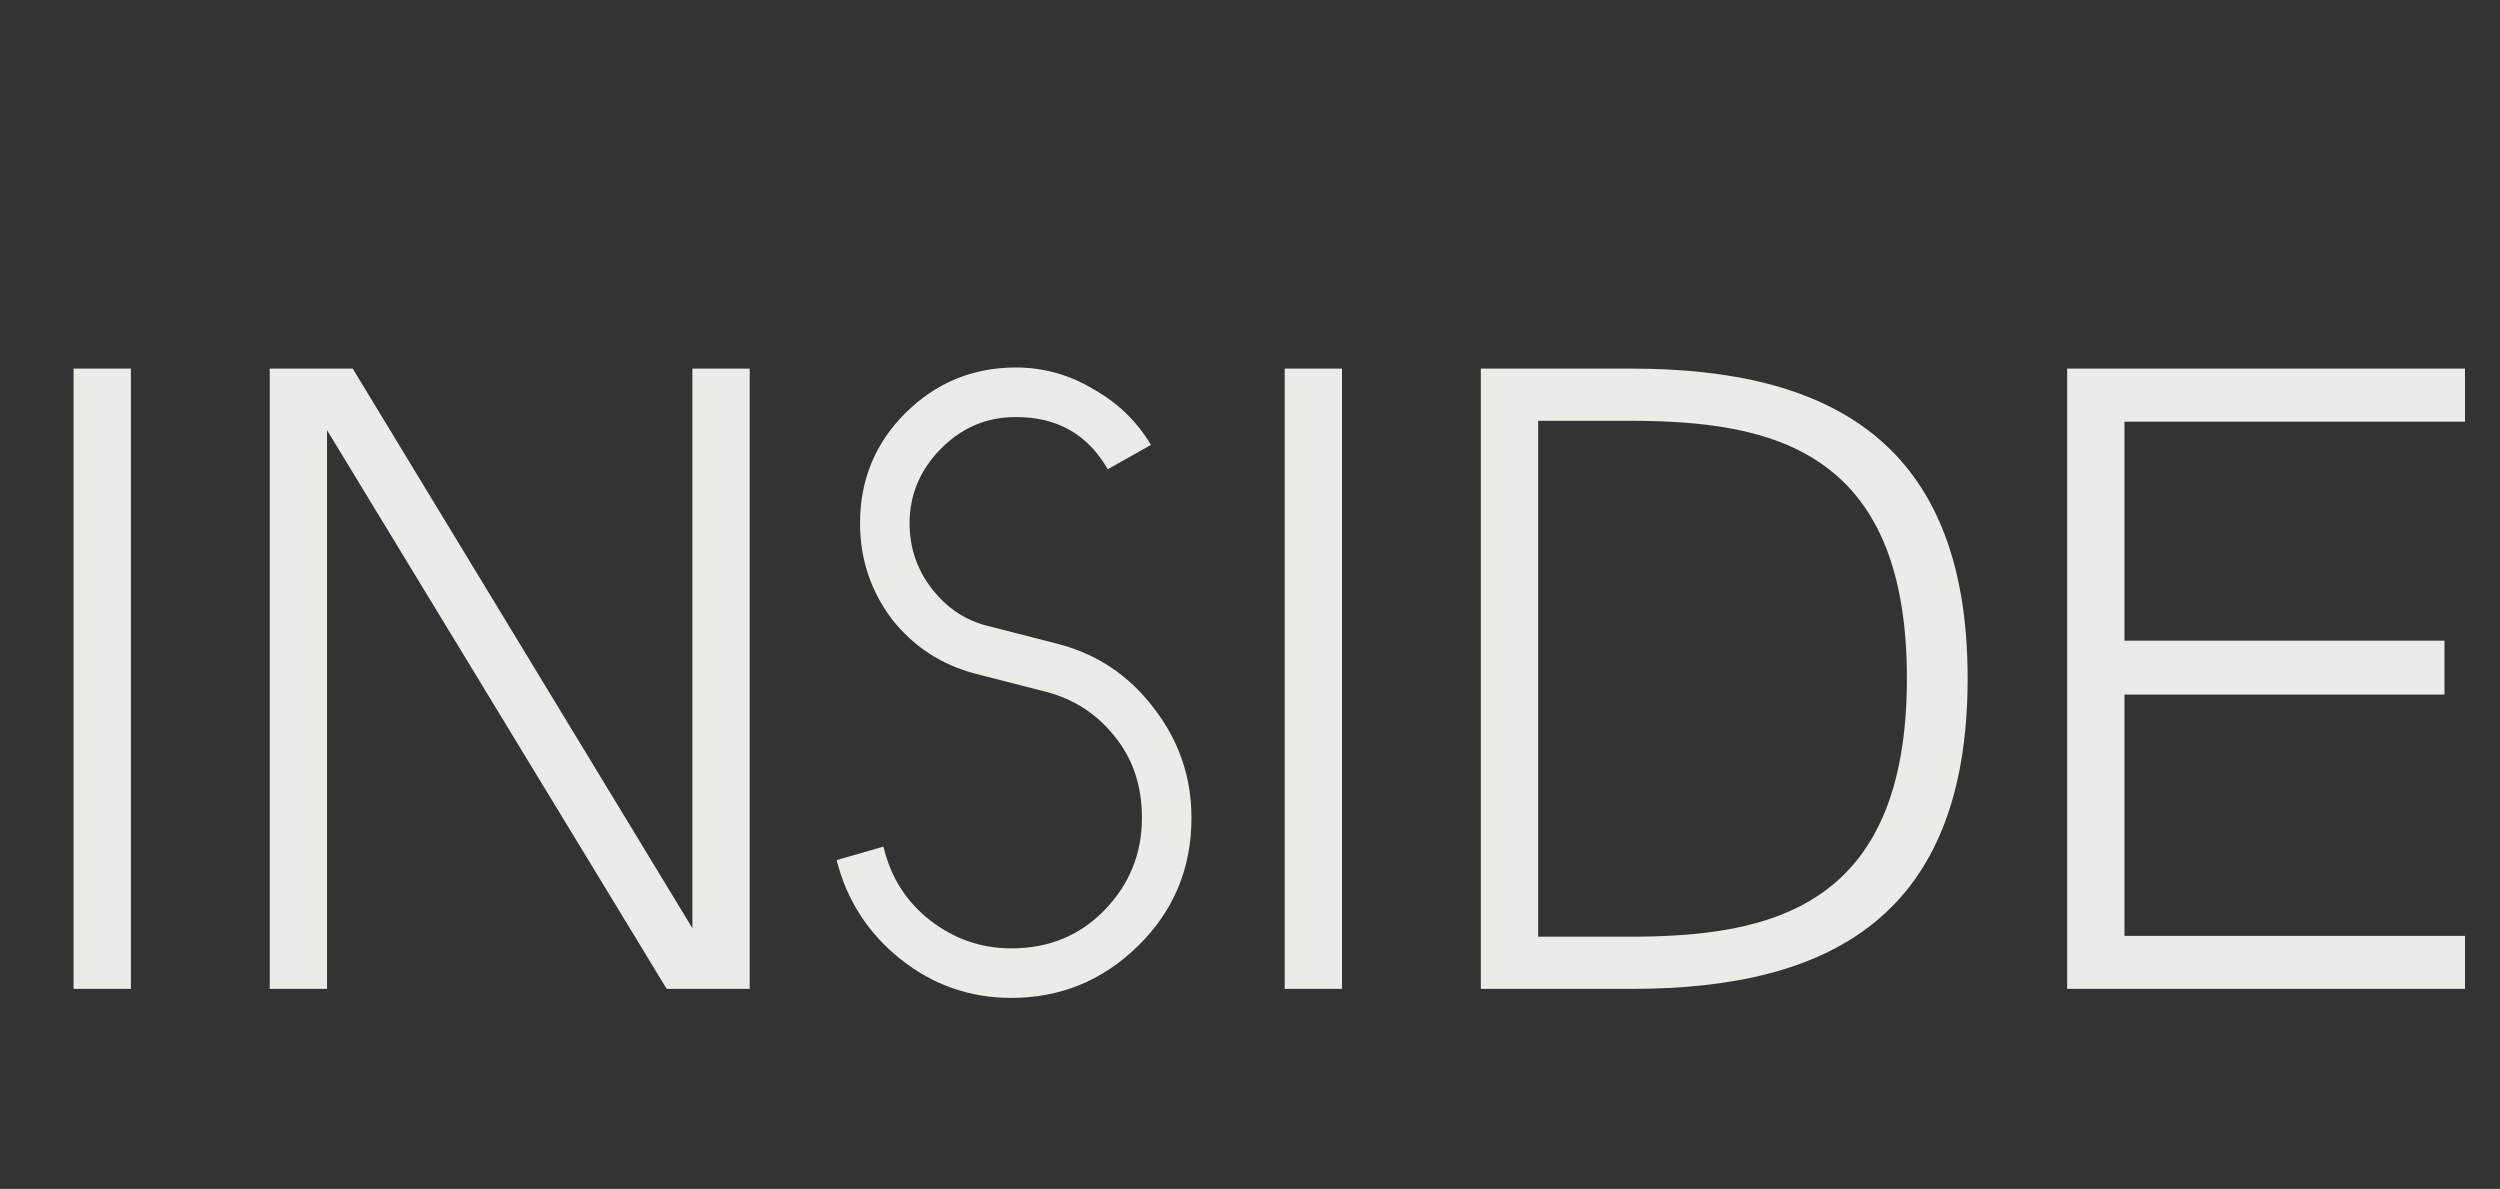
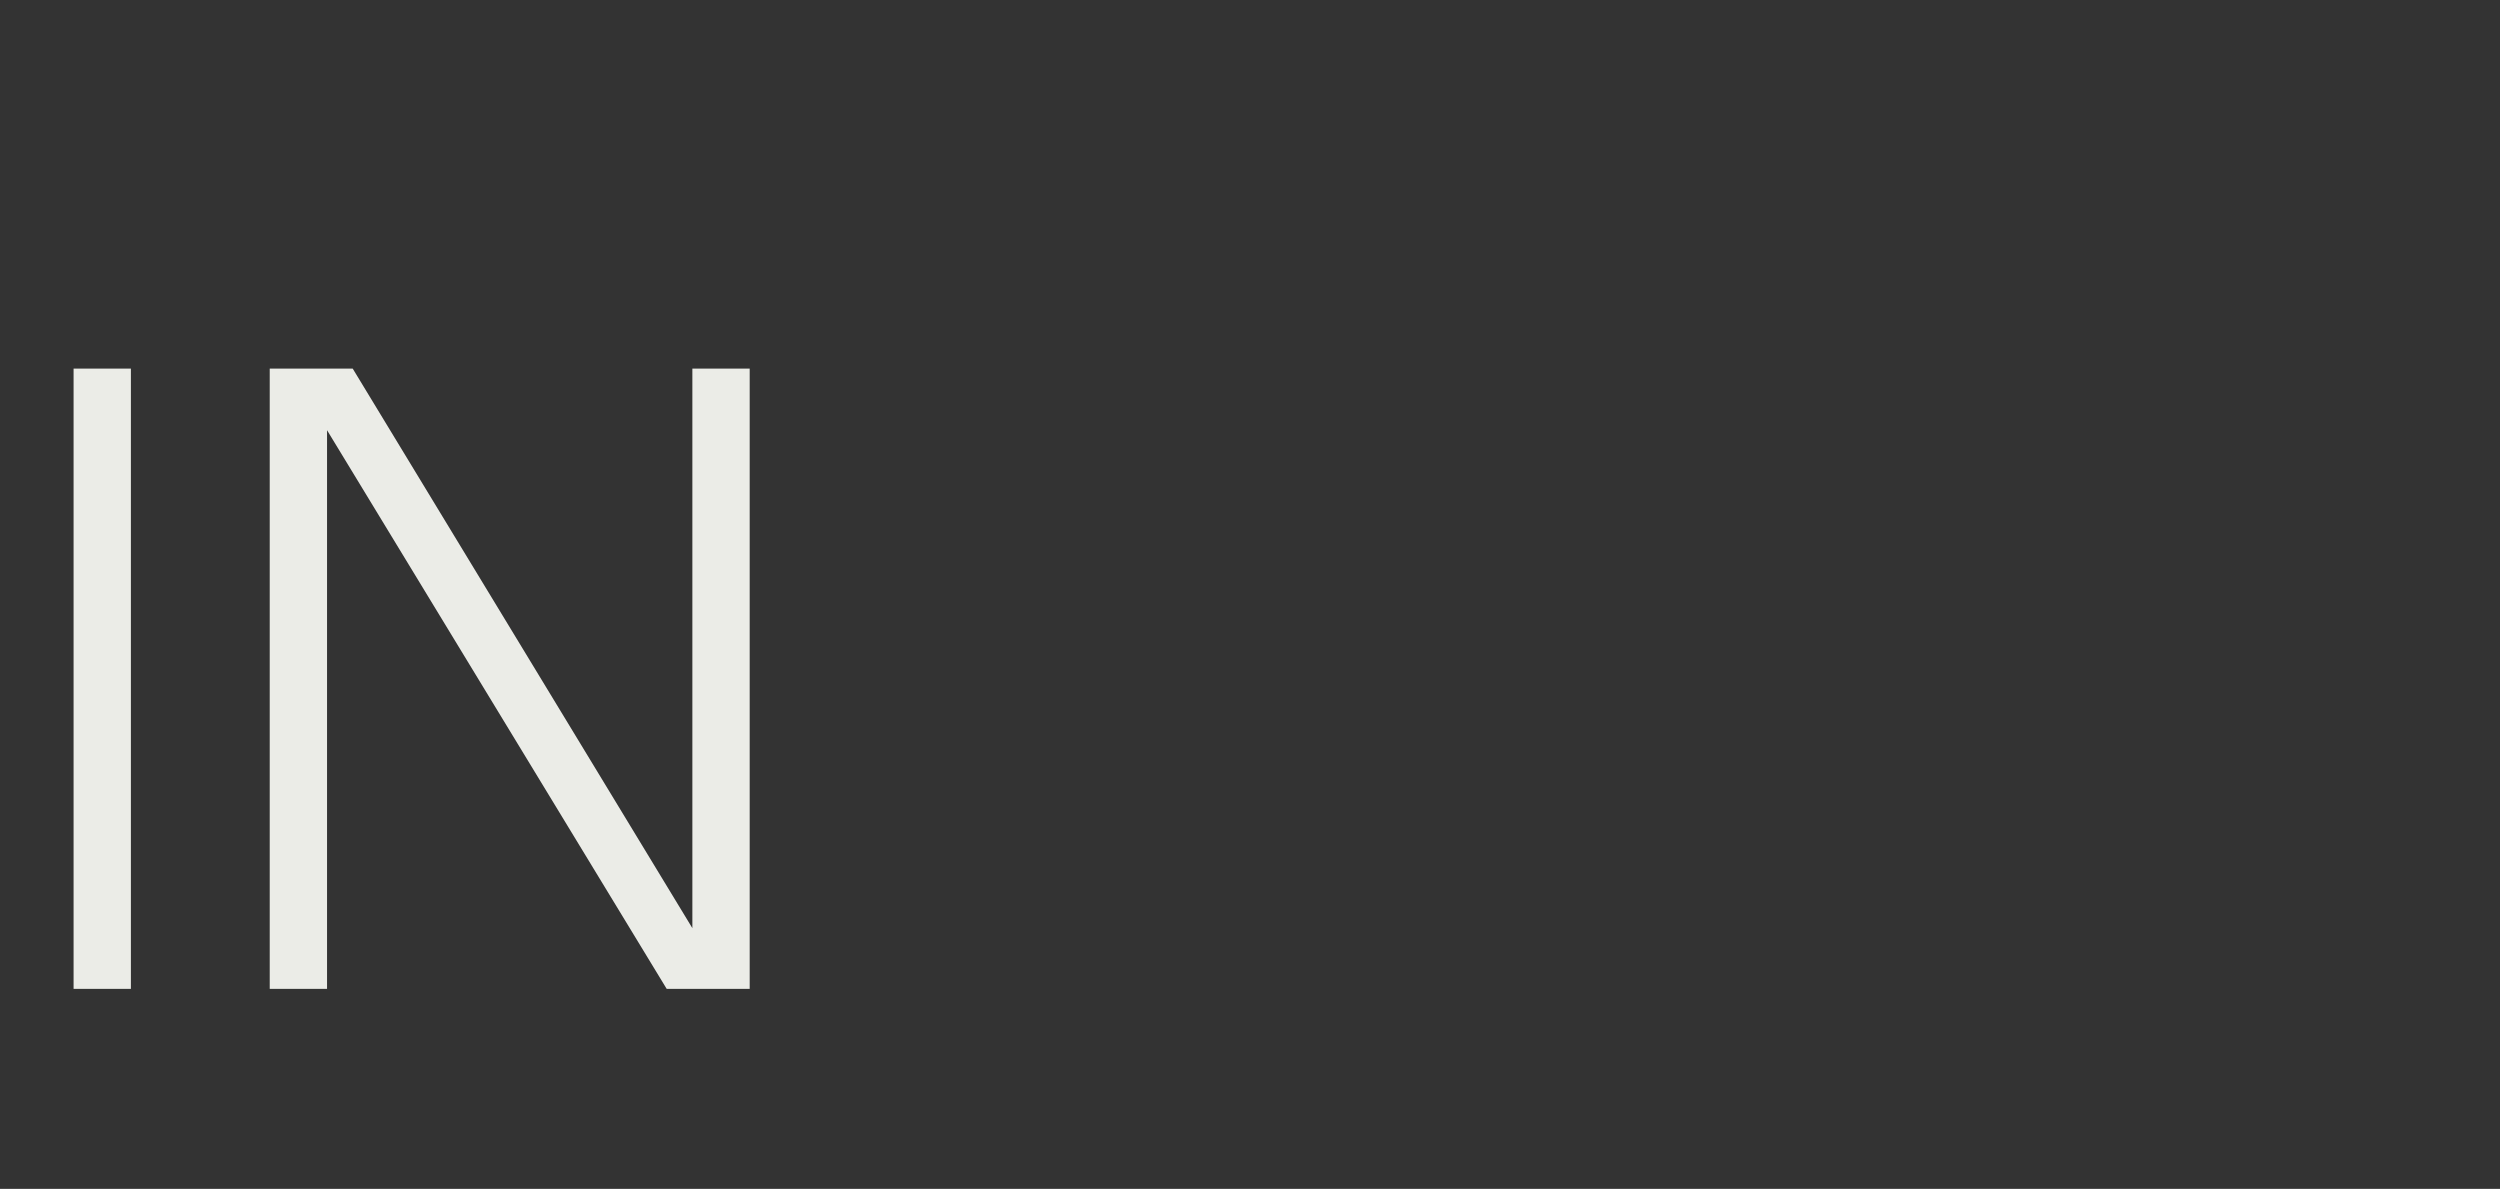
<svg xmlns="http://www.w3.org/2000/svg" width="225" height="107" viewBox="0 0 225 107" fill="none">
  <rect x="0" y="0" width="225" height="107" fill="#333333" stroke="none" />
-   <path d="M79.512 76.194C80.16 78.95 81.565 81.165 83.726 82.84C85.888 84.515 88.319 85.353 91.021 85.353C94.371 85.353 97.154 84.218 99.37 81.948C101.639 79.625 102.774 76.842 102.774 73.6C102.774 70.736 101.963 68.305 100.342 66.305C98.721 64.252 96.641 62.901 94.101 62.253L87.779 60.632C84.699 59.821 82.186 58.173 80.241 55.687C78.35 53.148 77.404 50.284 77.404 47.096C77.404 43.205 78.755 39.909 81.457 37.207C84.213 34.452 87.536 33.074 91.426 33.074C93.912 33.074 96.235 33.722 98.397 35.019C100.612 36.262 102.341 37.937 103.584 40.044L99.694 42.233C97.91 39.099 95.155 37.532 91.426 37.532C88.779 37.532 86.509 38.504 84.618 40.45C82.781 42.341 81.862 44.556 81.862 47.096C81.862 49.311 82.537 51.283 83.888 53.013C85.239 54.742 86.914 55.849 88.914 56.336L95.236 57.957C98.748 58.875 101.612 60.794 103.827 63.712C106.097 66.629 107.232 69.926 107.232 73.6C107.232 78.139 105.638 81.975 102.449 85.109C99.261 88.243 95.452 89.811 91.021 89.811C87.293 89.811 83.969 88.649 81.052 86.325C78.134 84.002 76.215 81.03 75.297 77.409L79.512 76.194Z" fill="#EBECE7" />
-   <path d="M120.781 33.175V89H115.622V33.175H120.781ZM171.621 61.049C171.621 40.413 159.378 37.872 146.673 37.872H138.434V84.303H146.673C159.378 84.303 171.621 81.685 171.621 61.049ZM133.275 33.175H146.827C164.614 33.175 177.088 39.72 177.088 61.049C177.088 82.532 164.614 89 146.827 89H133.275V33.175ZM186.044 89V33.175H221.849V37.949H191.203V57.661H220.001V62.512H191.203V84.226H221.849V89H186.044Z" fill="#EBECE7" />
  <path d="M11.781 33.175V89H6.622V33.175H11.781ZM67.472 89H60.003L29.434 38.719V89H24.275V33.175H31.744L62.313 83.533V33.175H67.472V89Z" fill="#EBECE7" />
</svg>